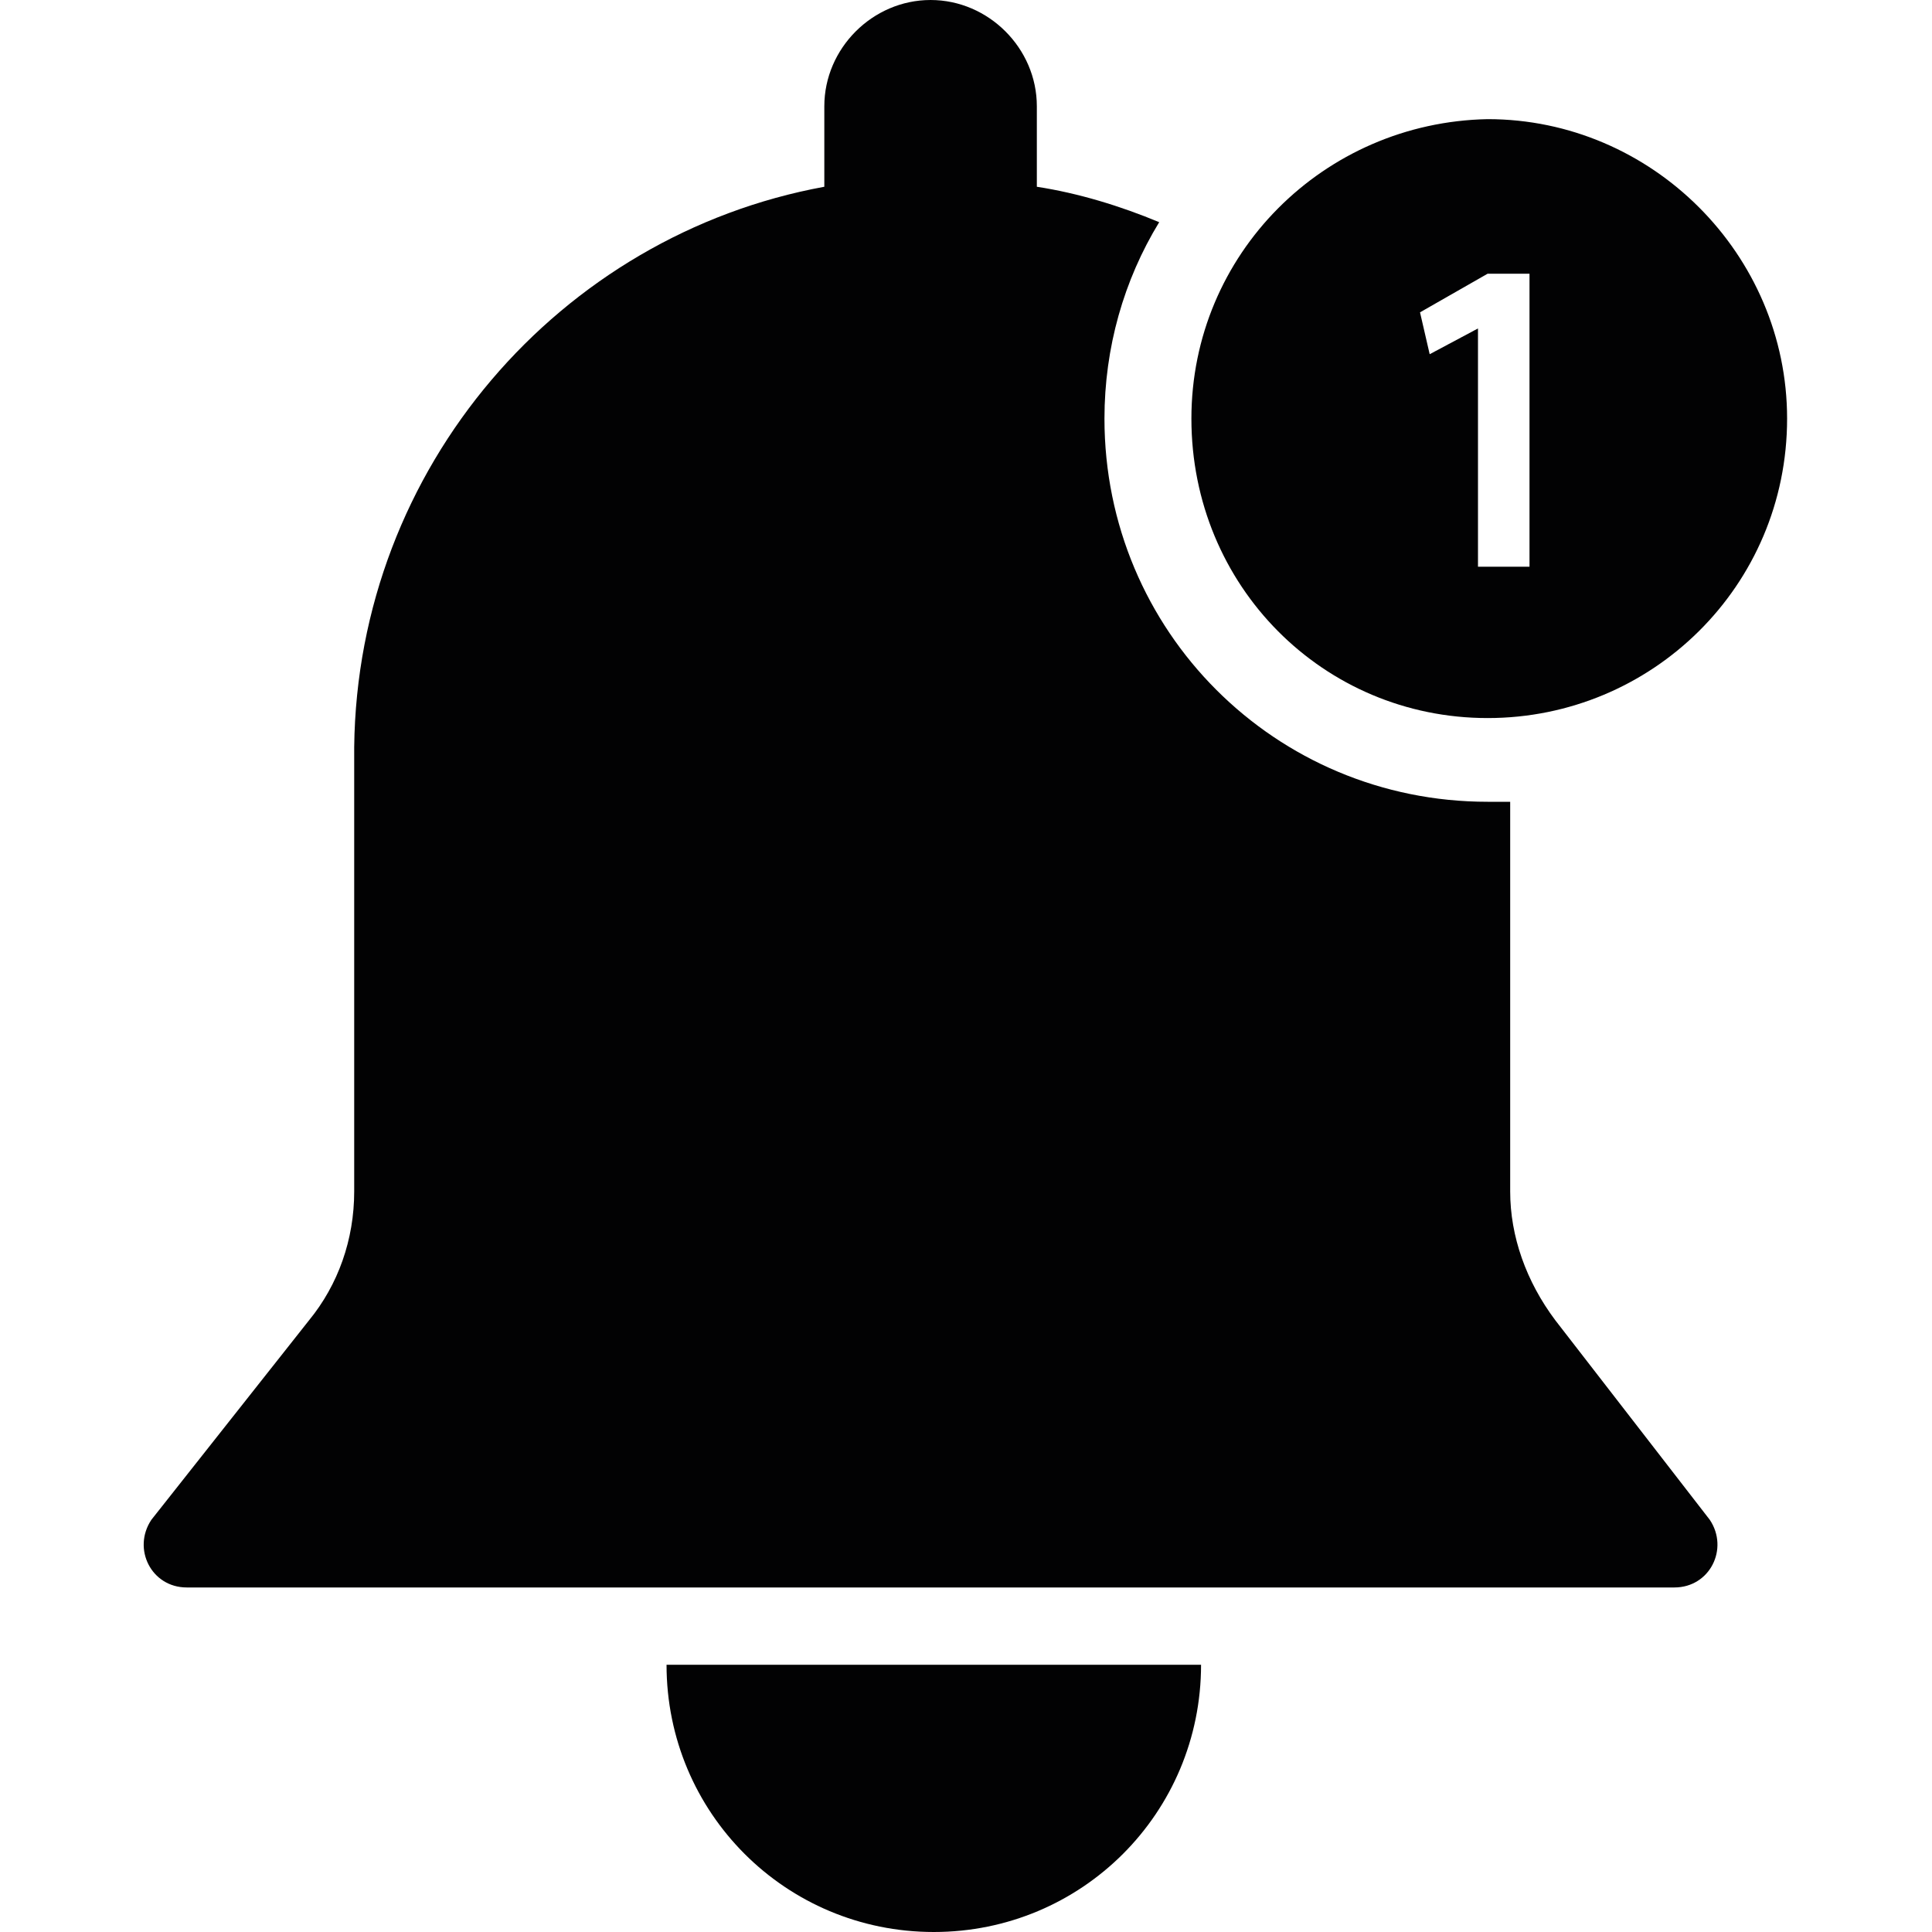
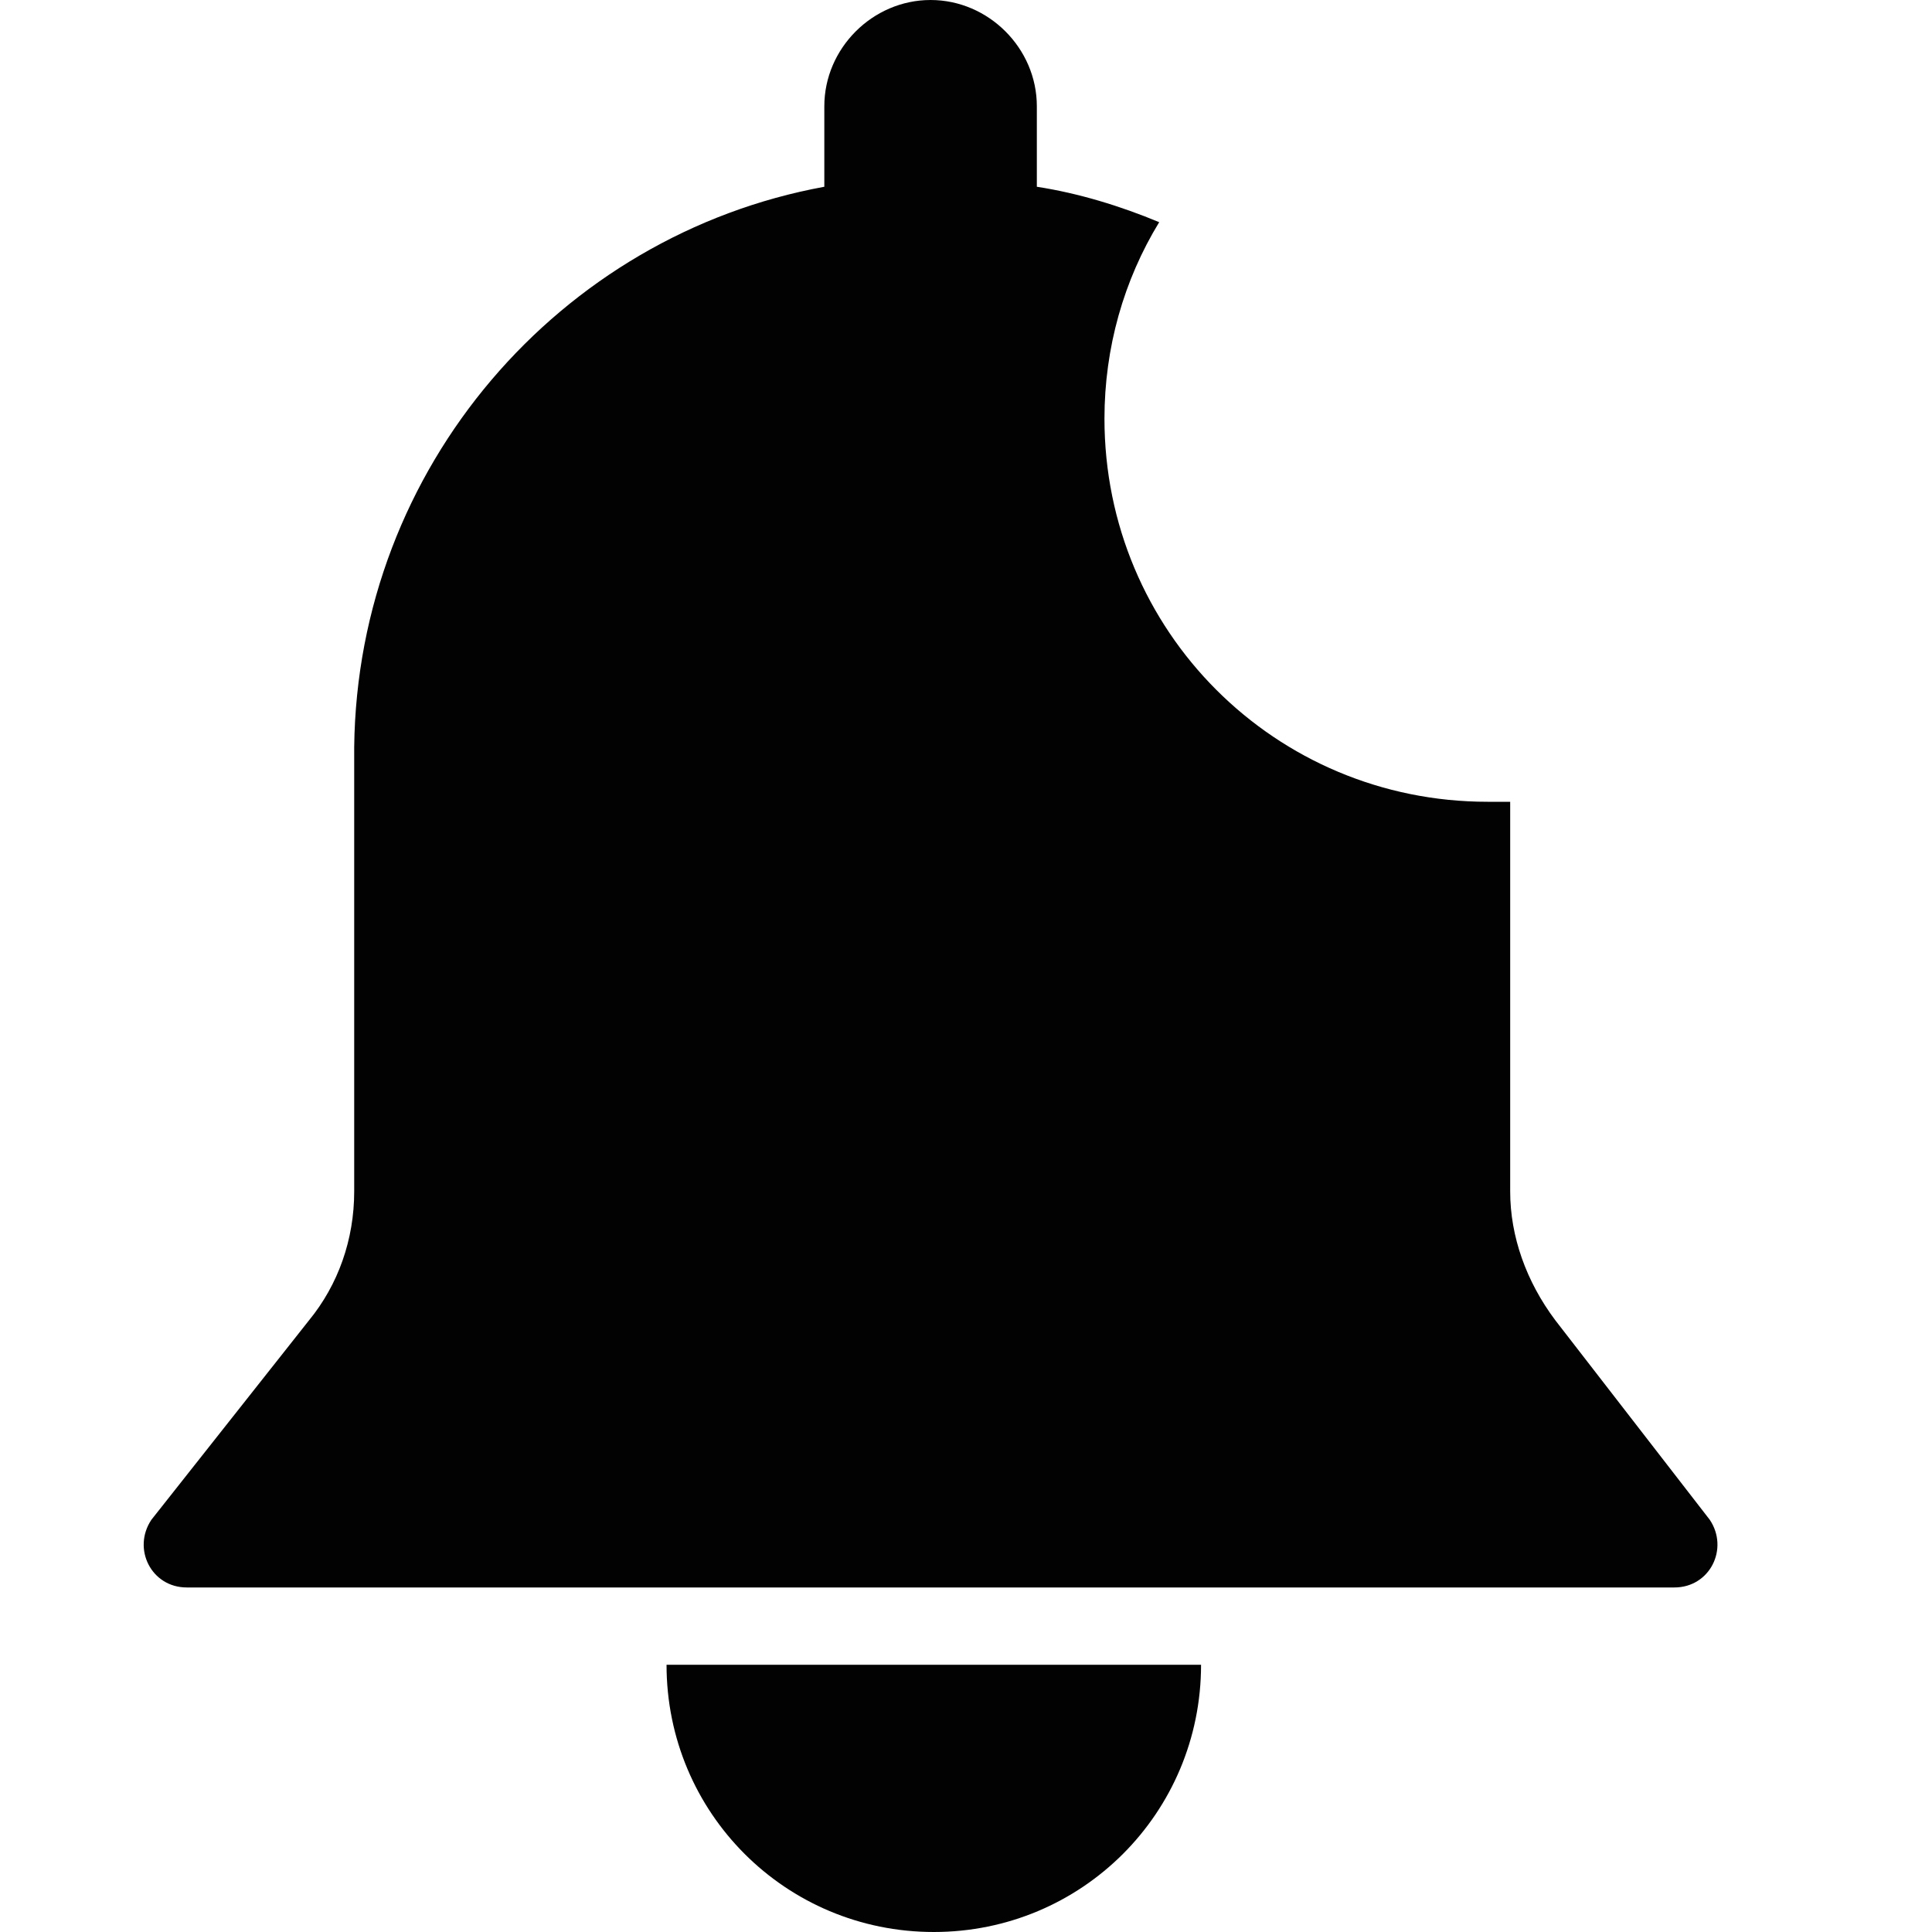
<svg xmlns="http://www.w3.org/2000/svg" version="1.1" id="Слой_1" x="0px" y="0px" viewBox="0 0 60 60" style="enable-background:new 0 0 60 60;" xml:space="preserve">
  <style type="text/css"> .st0{fill:#020203;} </style>
  <g>
    <path class="st0" d="M48.3,41c-0.9-1.2-1.4-2.6-1.4-4V24.9c-0.2,0-0.5,0-0.7,0c-6.6,0-11.9-5.3-11.9-11.9c0-2.2,0.6-4.3,1.7-6.1 c-1.2-0.5-2.5-0.9-3.8-1.1c0,0,0-2.4,0-2.5c0-1.8-1.5-3.3-3.3-3.3s-3.3,1.5-3.3,3.3c0,0,0,2.5,0,2.5C17.4,7.3,11.1,14.5,11,23.2V37 c0,1.5-0.5,2.9-1.4,4l-4.9,6.2c-0.6,0.9,0,2.1,1.1,2.1h46.2c1.1,0,1.7-1.2,1.1-2.1L48.3,41z" />
-     <path class="st0" d="M46.2,22.3c5.1,0,9.3-4.1,9.3-9.3c0-5.1-4.2-9.3-9.3-9.3C41.1,3.8,37,7.9,37,13C37,18.2,41.1,22.3,46.2,22.3z M46.2,8.5h1.3v9.1h-1.6v-7.4l-1.5,0.8l-0.3-1.3L46.2,8.5z" />
    <path class="st0" d="M20.7,51.7C20.7,51.7,20.7,51.7,20.7,51.7c0,4.6,3.7,8.3,8.3,8.3s8.3-3.7,8.3-8.3c0,0,0,0,0,0H20.7z" />
  </g>
</svg>